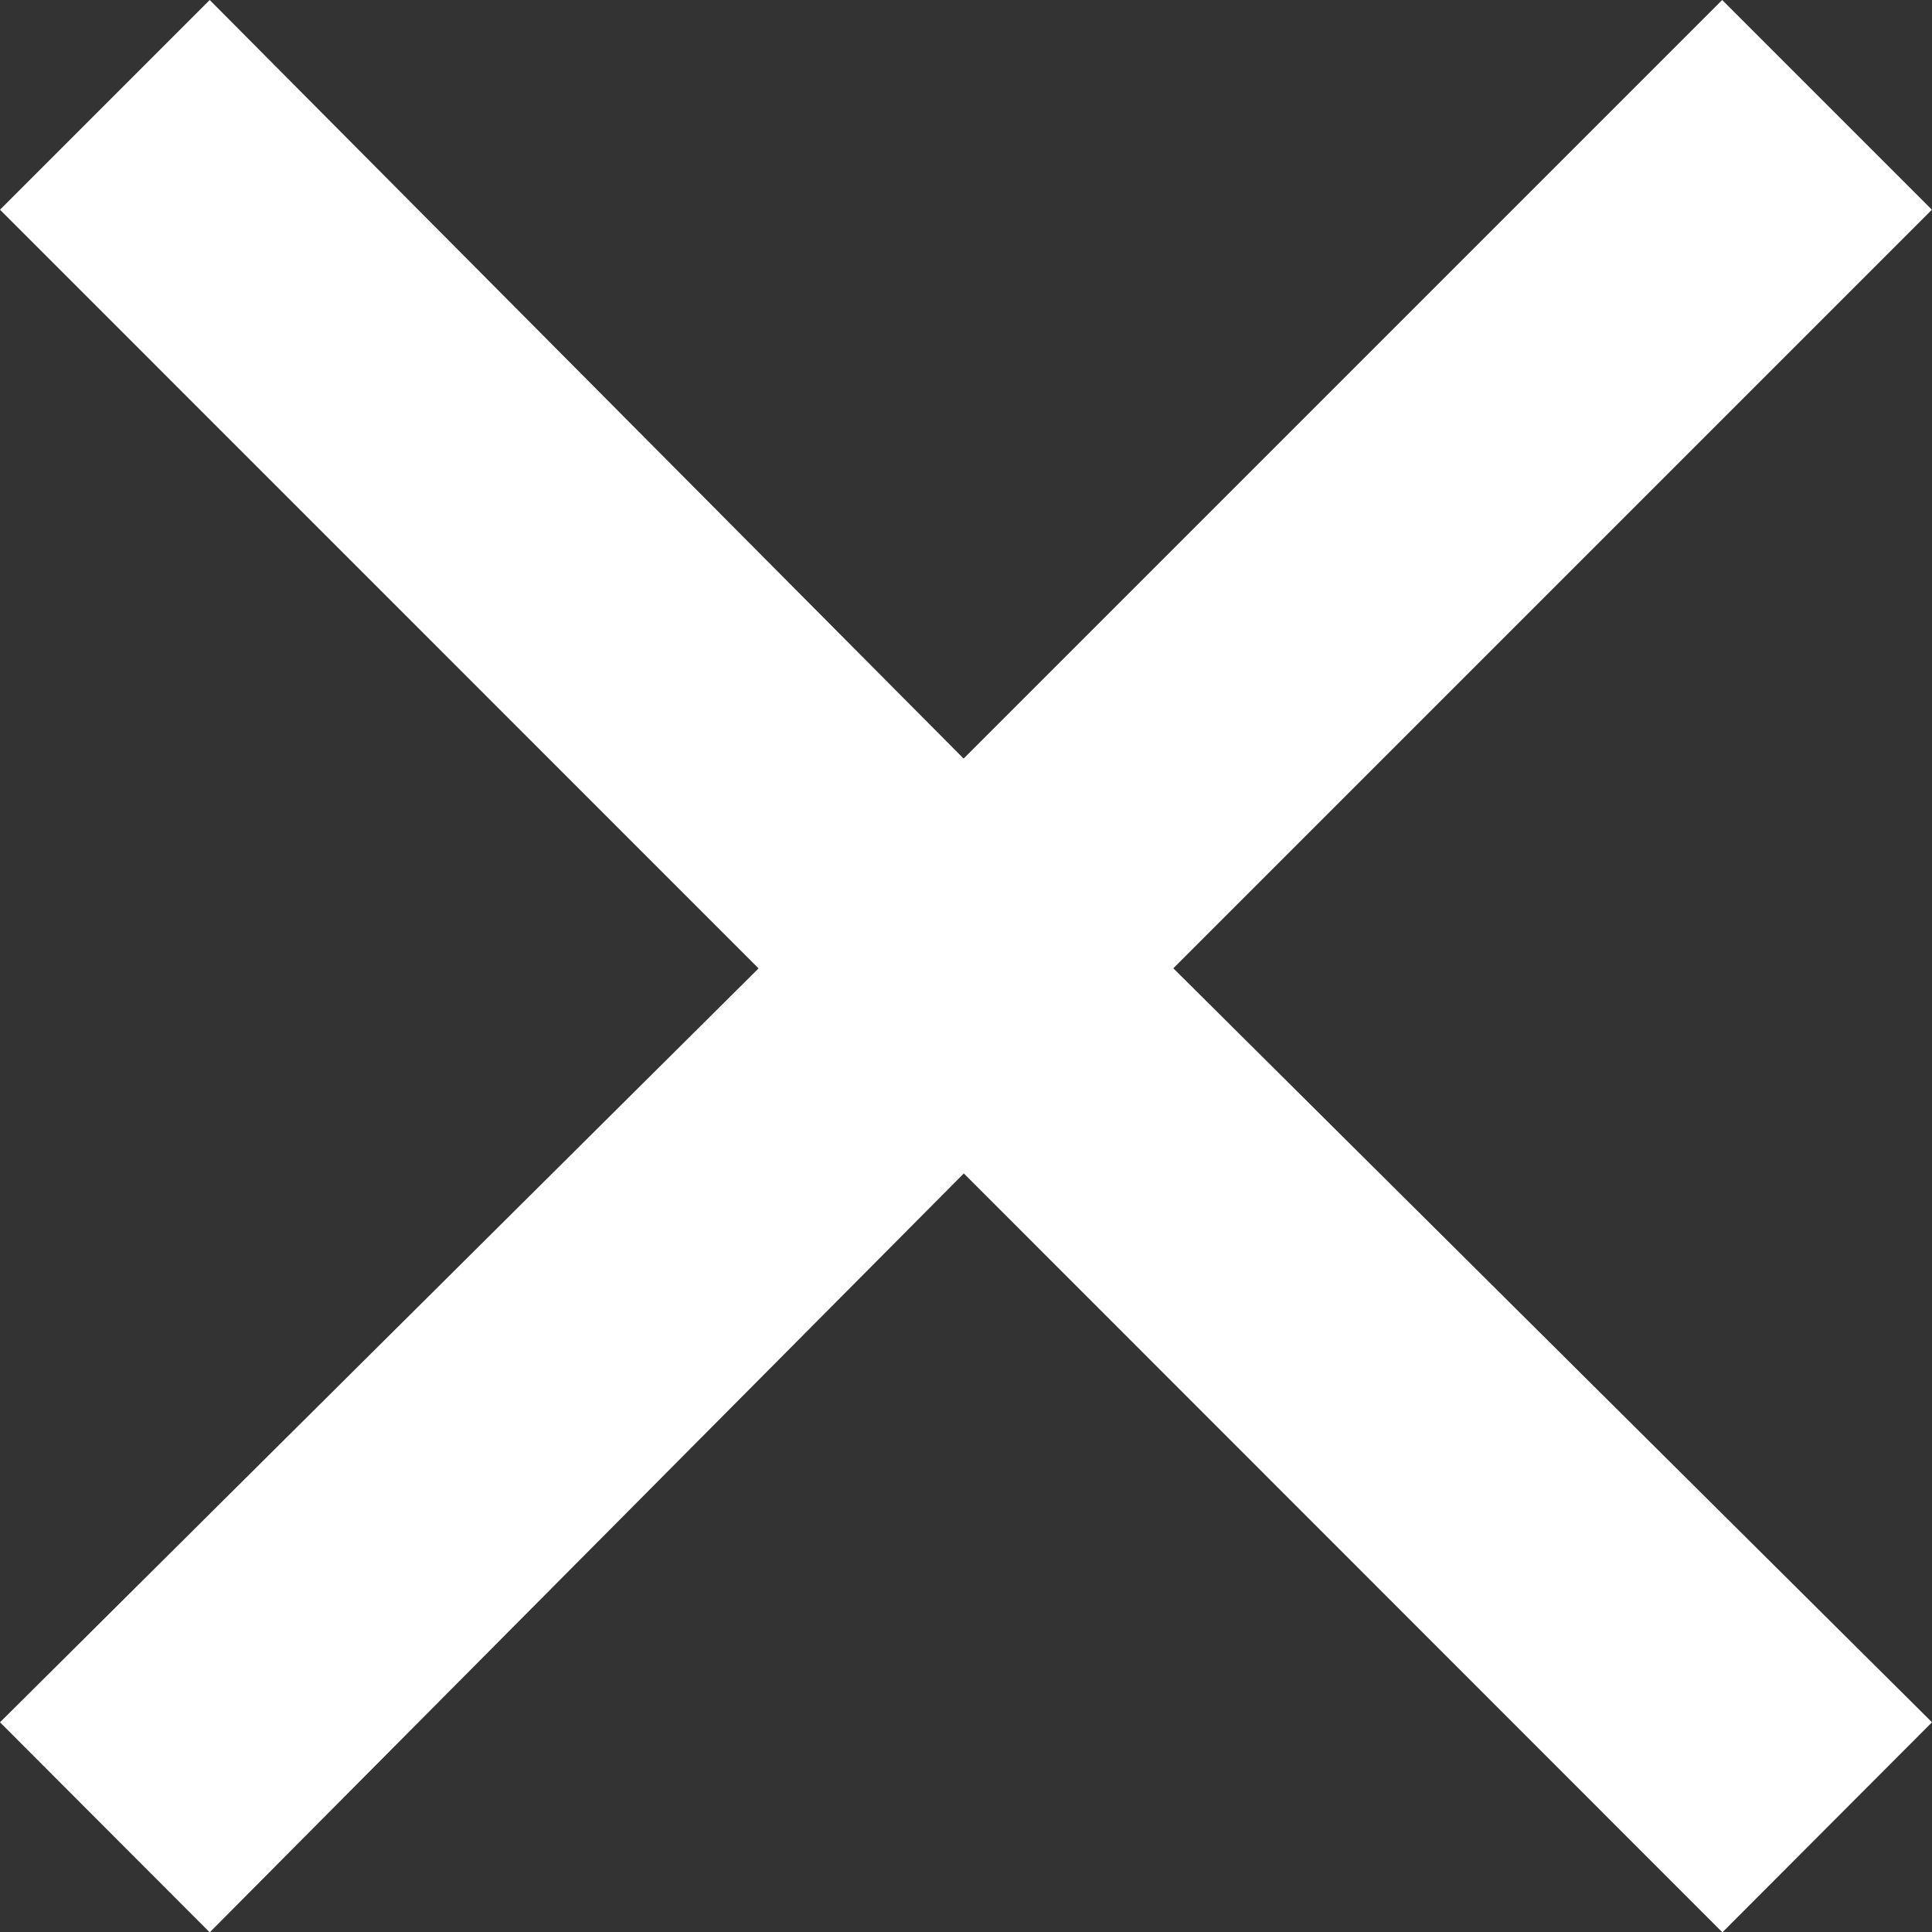
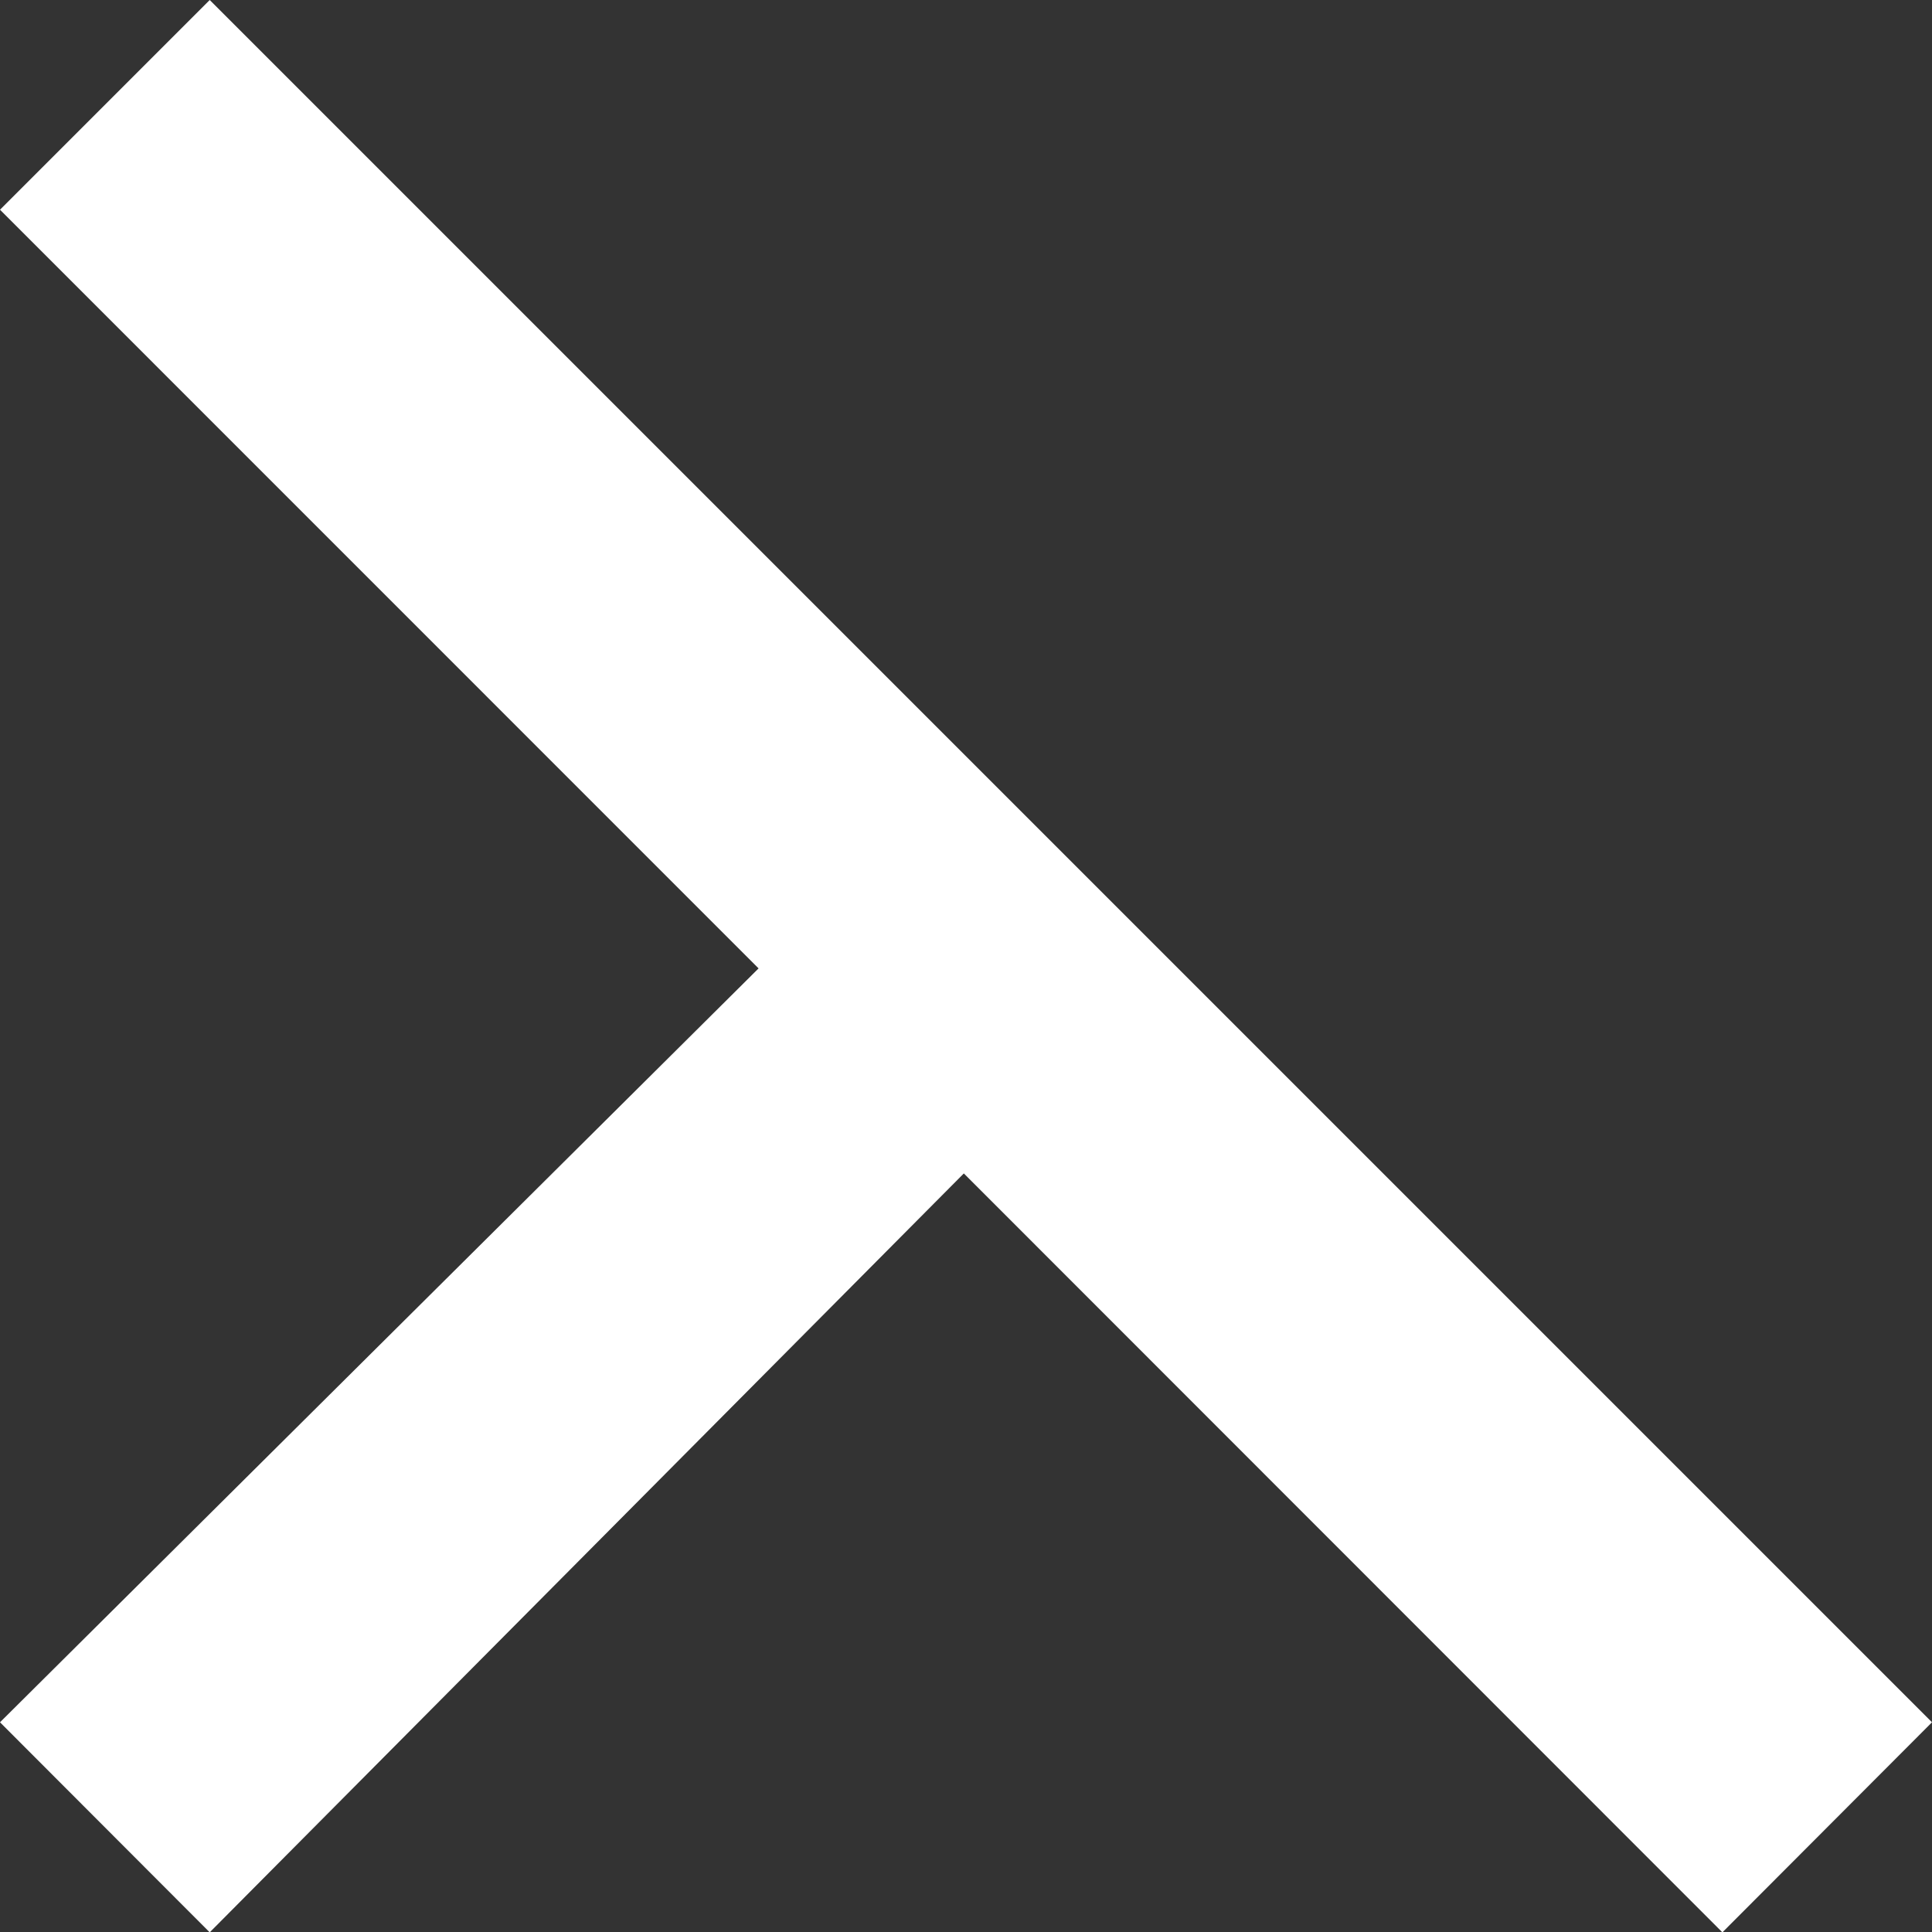
<svg xmlns="http://www.w3.org/2000/svg" width="16.914" height="16.914" viewBox="0 0 16.914 16.914">
  <rect x="0" y="0" width="16.914" height="16.914" fill="#333333" stroke="none" />
-   <path id="Path_943" data-name="Path 943" d="M22.148-5.039,20.313-3.2,13.672-9.844,7.07-3.2,5.234-5.039l6.641-6.6L5.234-18.281,7.07-20.117l6.6,6.641,6.641-6.641,1.836,1.836-6.641,6.641Z" transform="translate(-5.234 20.117)" fill="#fff" />
+   <path id="Path_943" data-name="Path 943" d="M22.148-5.039,20.313-3.2,13.672-9.844,7.07-3.2,5.234-5.039l6.641-6.6L5.234-18.281,7.07-20.117Z" transform="translate(-5.234 20.117)" fill="#fff" />
</svg>